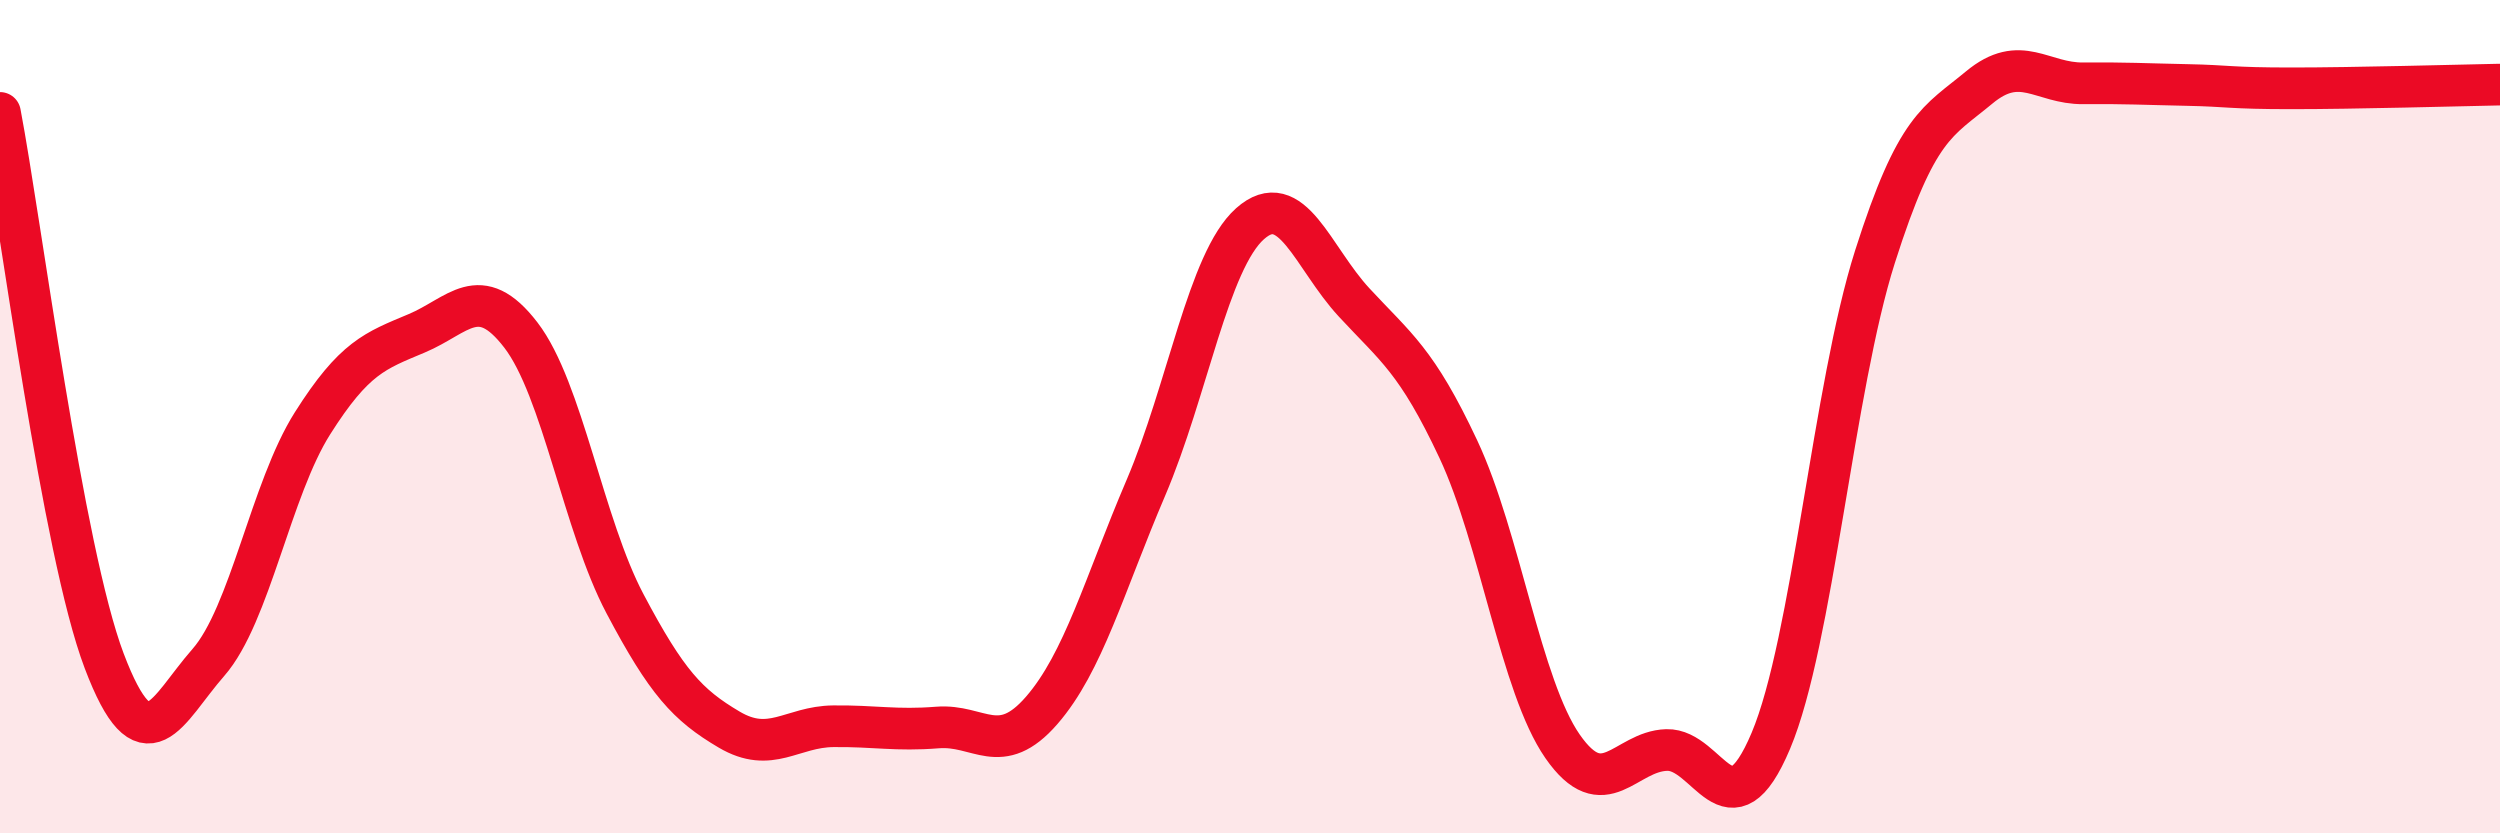
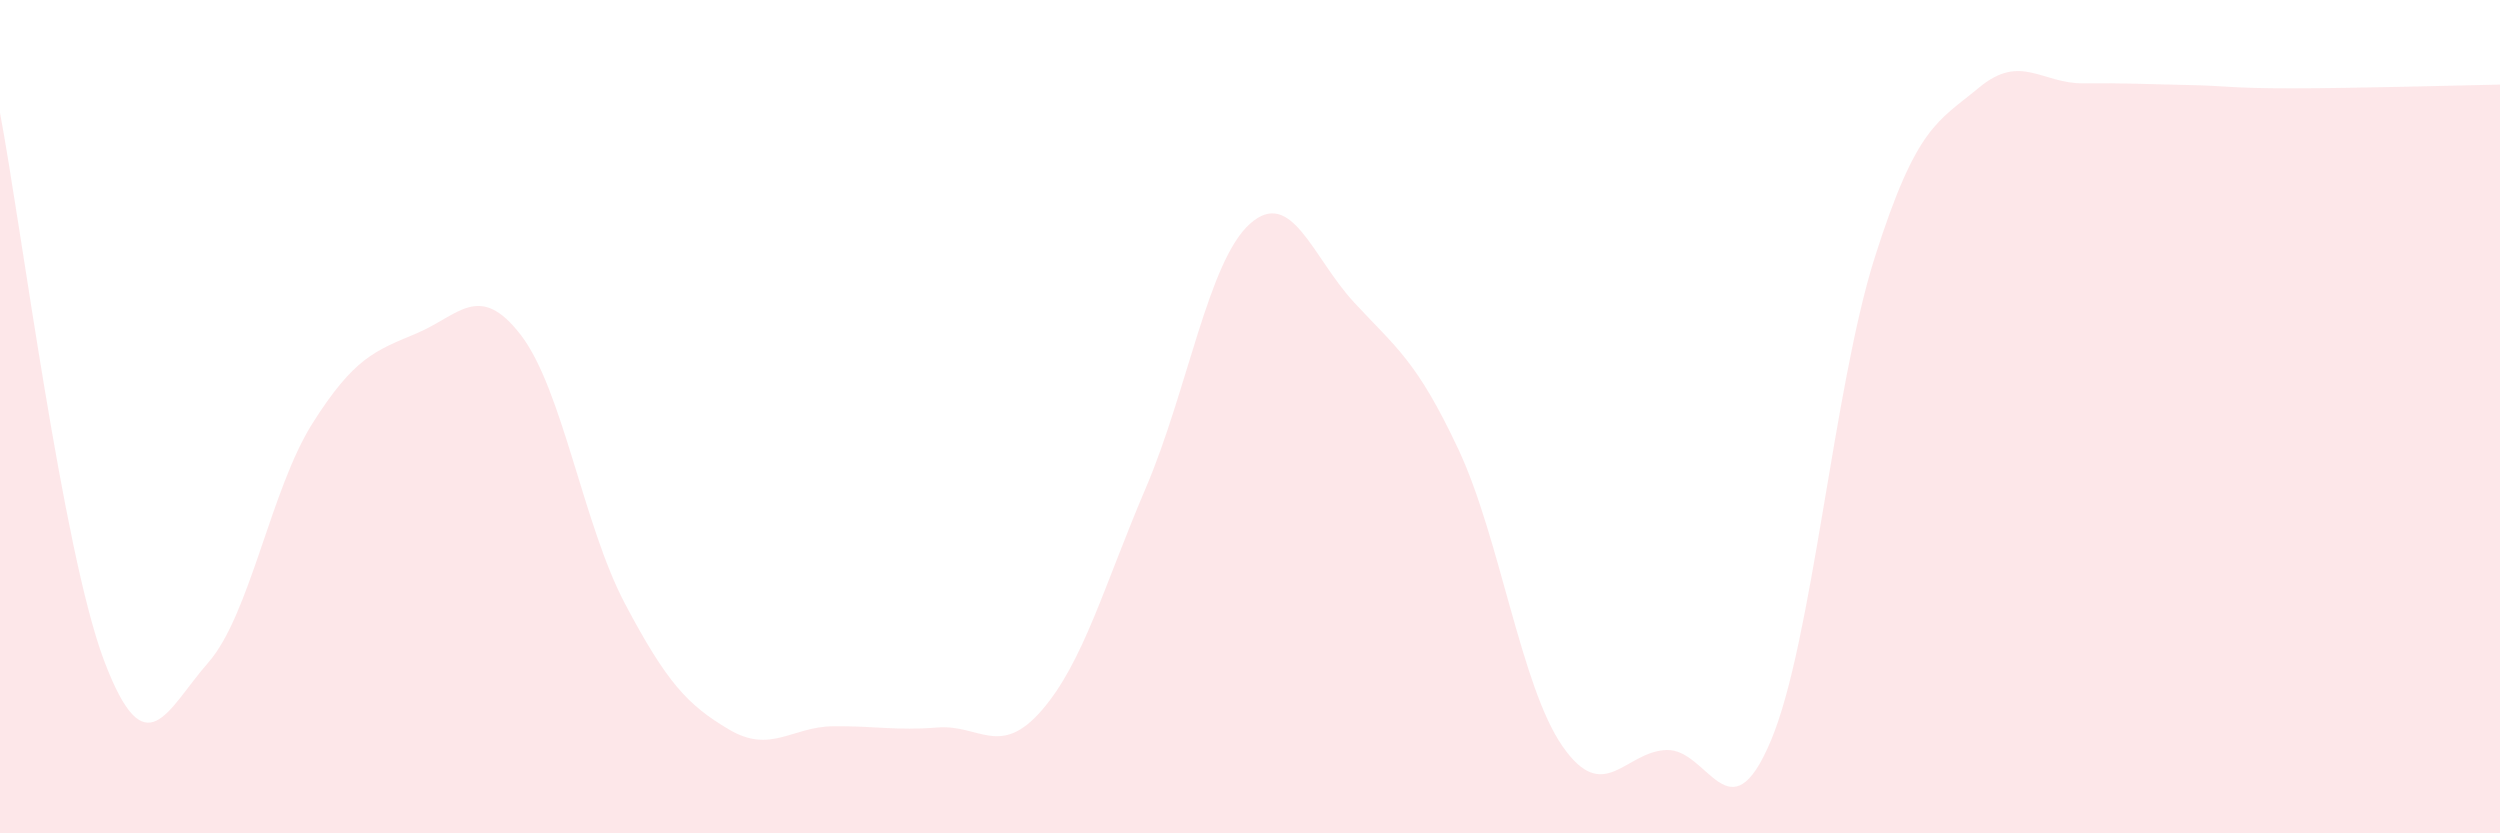
<svg xmlns="http://www.w3.org/2000/svg" width="60" height="20" viewBox="0 0 60 20">
  <path d="M 0,2.71 C 0.5,5.34 1.5,13.22 2.5,15.86 C 3.5,18.5 4,17.04 5,15.9 C 6,14.76 6.5,11.74 7.5,10.16 C 8.5,8.58 9,8.42 10,8 C 11,7.58 11.5,6.74 12.5,8.04 C 13.5,9.34 14,12.6 15,14.49 C 16,16.38 16.5,16.92 17.5,17.51 C 18.5,18.1 19,17.44 20,17.43 C 21,17.42 21.5,17.54 22.5,17.46 C 23.5,17.38 24,18.2 25,17.05 C 26,15.9 26.5,14.05 27.5,11.71 C 28.5,9.37 29,6.26 30,5.37 C 31,4.48 31.5,6.18 32.5,7.26 C 33.5,8.34 34,8.65 35,10.78 C 36,12.91 36.5,16.47 37.5,17.91 C 38.5,19.35 39,18.03 40,18 C 41,17.97 41.5,20.15 42.5,17.78 C 43.5,15.41 44,9.3 45,6.16 C 46,3.02 46.5,2.93 47.5,2.1 C 48.5,1.27 49,2.01 50,2 C 51,1.99 51.5,2.02 52.5,2.04 C 53.5,2.06 53.5,2.12 55,2.12 C 56.5,2.12 59,2.05 60,2.03L60 20L0 20Z" fill="#EB0A25" opacity="0.1" stroke-linecap="round" stroke-linejoin="round" />
-   <path d="M 0,2.71 C 0.5,5.34 1.5,13.22 2.5,15.86 C 3.5,18.5 4,17.04 5,15.9 C 6,14.76 6.5,11.74 7.5,10.16 C 8.5,8.58 9,8.42 10,8 C 11,7.58 11.5,6.74 12.5,8.04 C 13.5,9.34 14,12.6 15,14.49 C 16,16.38 16.5,16.92 17.5,17.51 C 18.5,18.1 19,17.44 20,17.43 C 21,17.42 21.5,17.54 22.5,17.46 C 23.5,17.38 24,18.2 25,17.05 C 26,15.9 26.5,14.05 27.5,11.71 C 28.5,9.37 29,6.26 30,5.37 C 31,4.48 31.5,6.18 32.5,7.26 C 33.5,8.34 34,8.65 35,10.78 C 36,12.91 36.5,16.47 37.5,17.91 C 38.5,19.35 39,18.03 40,18 C 41,17.97 41.5,20.15 42.5,17.78 C 43.5,15.41 44,9.3 45,6.16 C 46,3.02 46.5,2.93 47.5,2.1 C 48.5,1.27 49,2.01 50,2 C 51,1.99 51.5,2.02 52.5,2.04 C 53.5,2.06 53.5,2.12 55,2.12 C 56.5,2.12 59,2.05 60,2.03" stroke="#EB0A25" stroke-width="1" fill="none" stroke-linecap="round" stroke-linejoin="round" />
</svg>